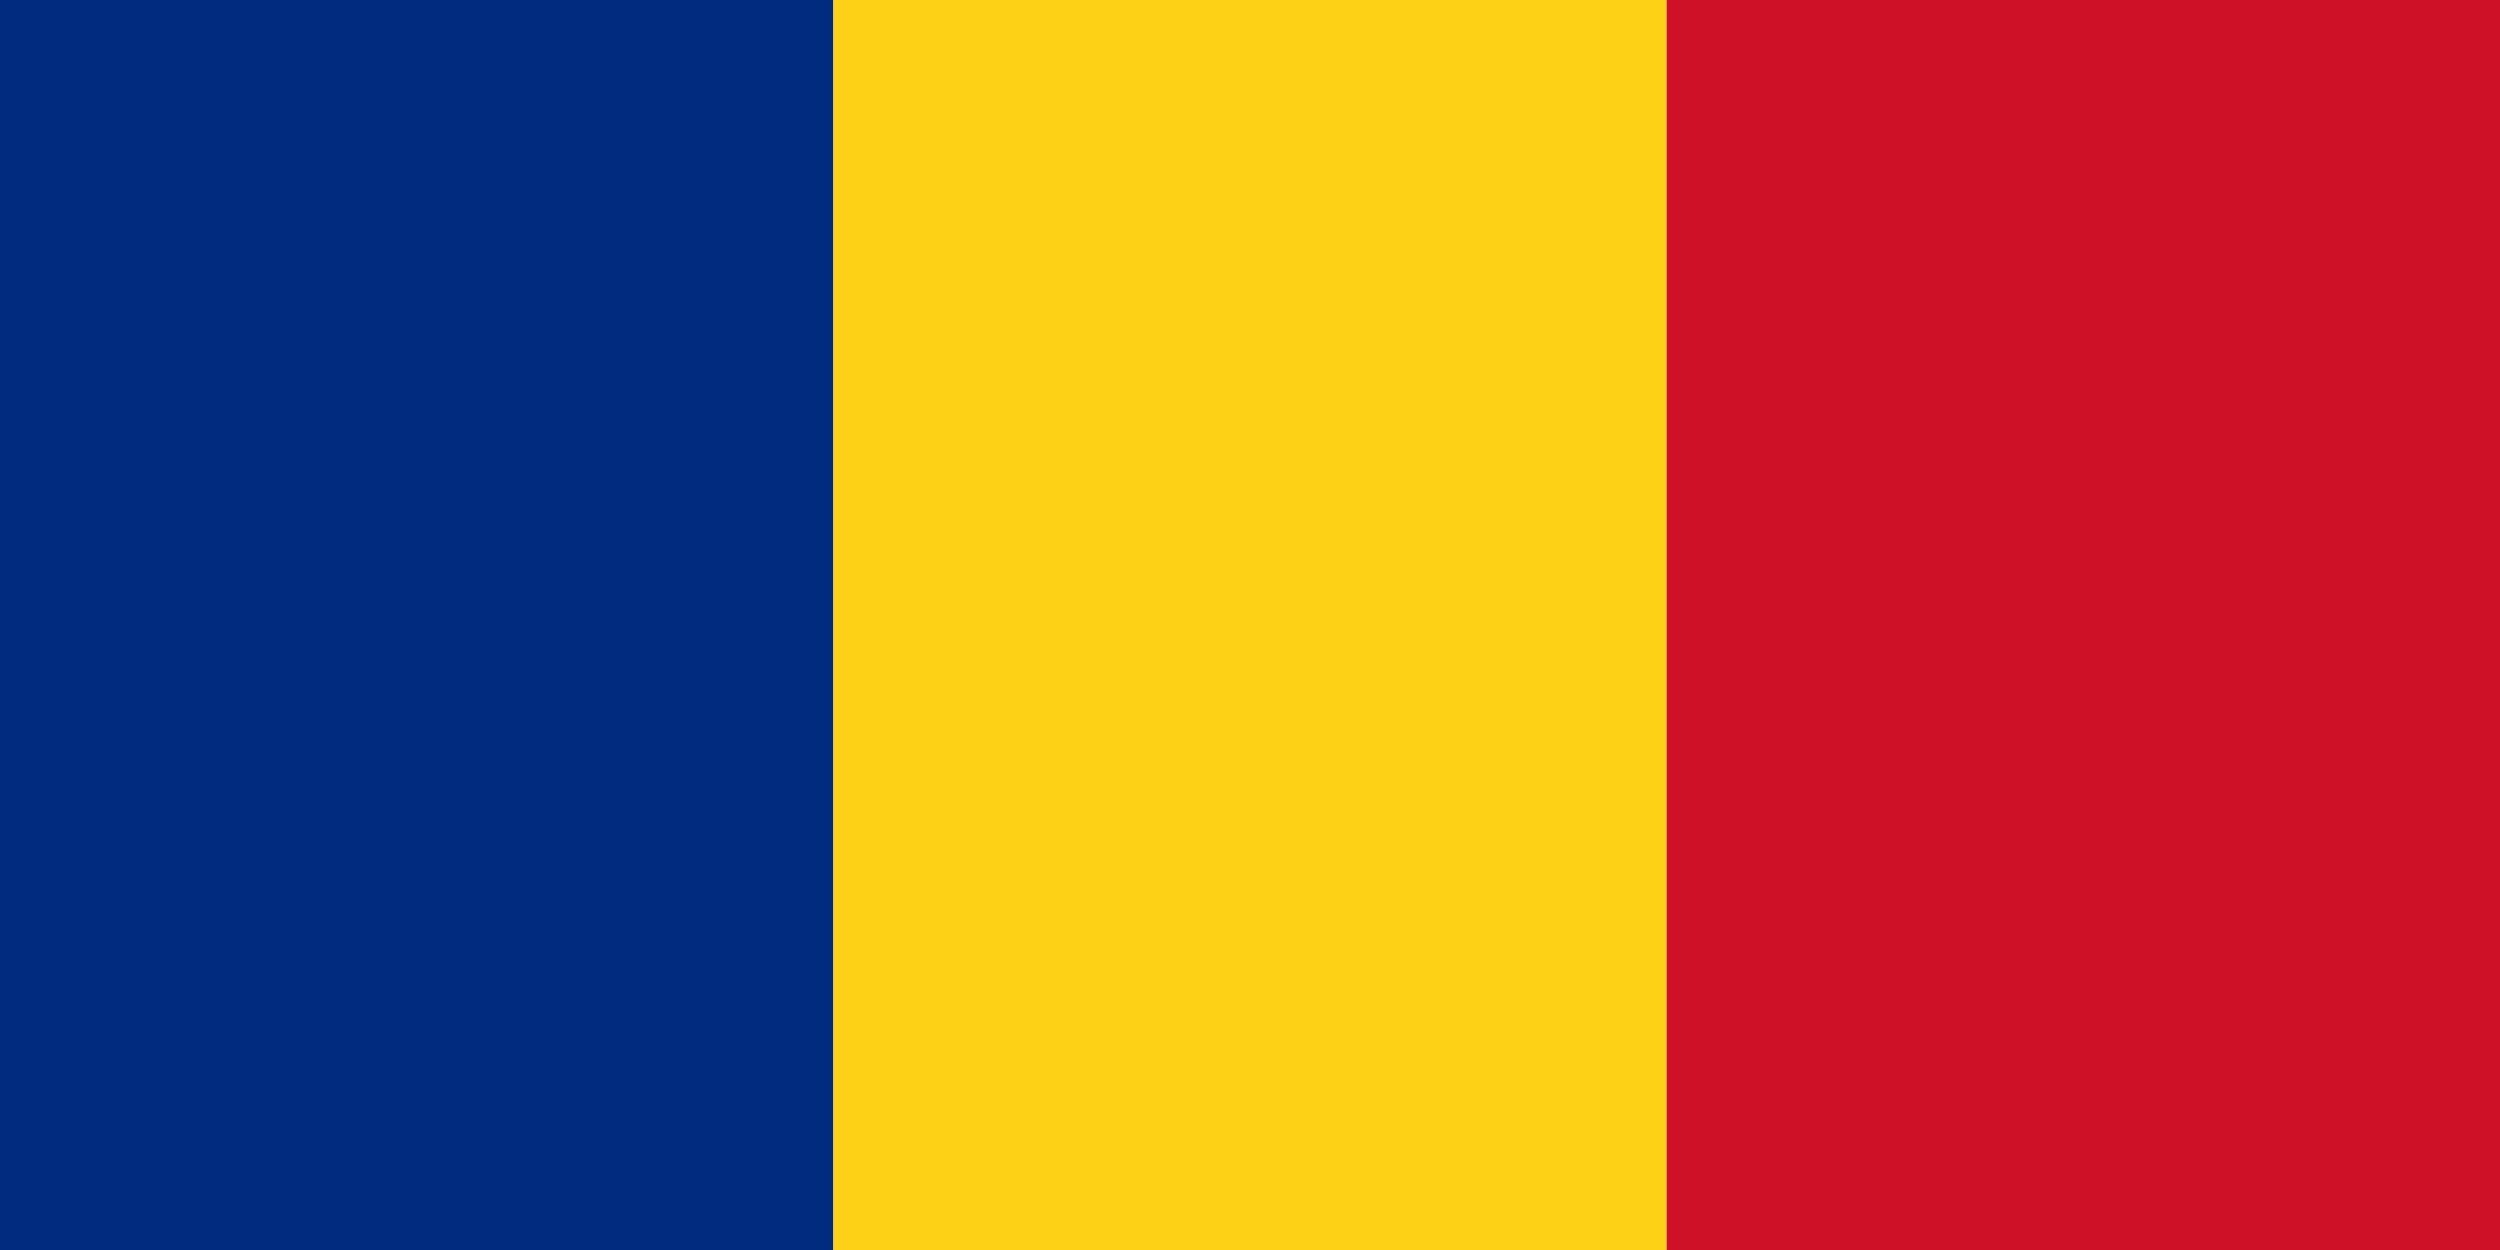
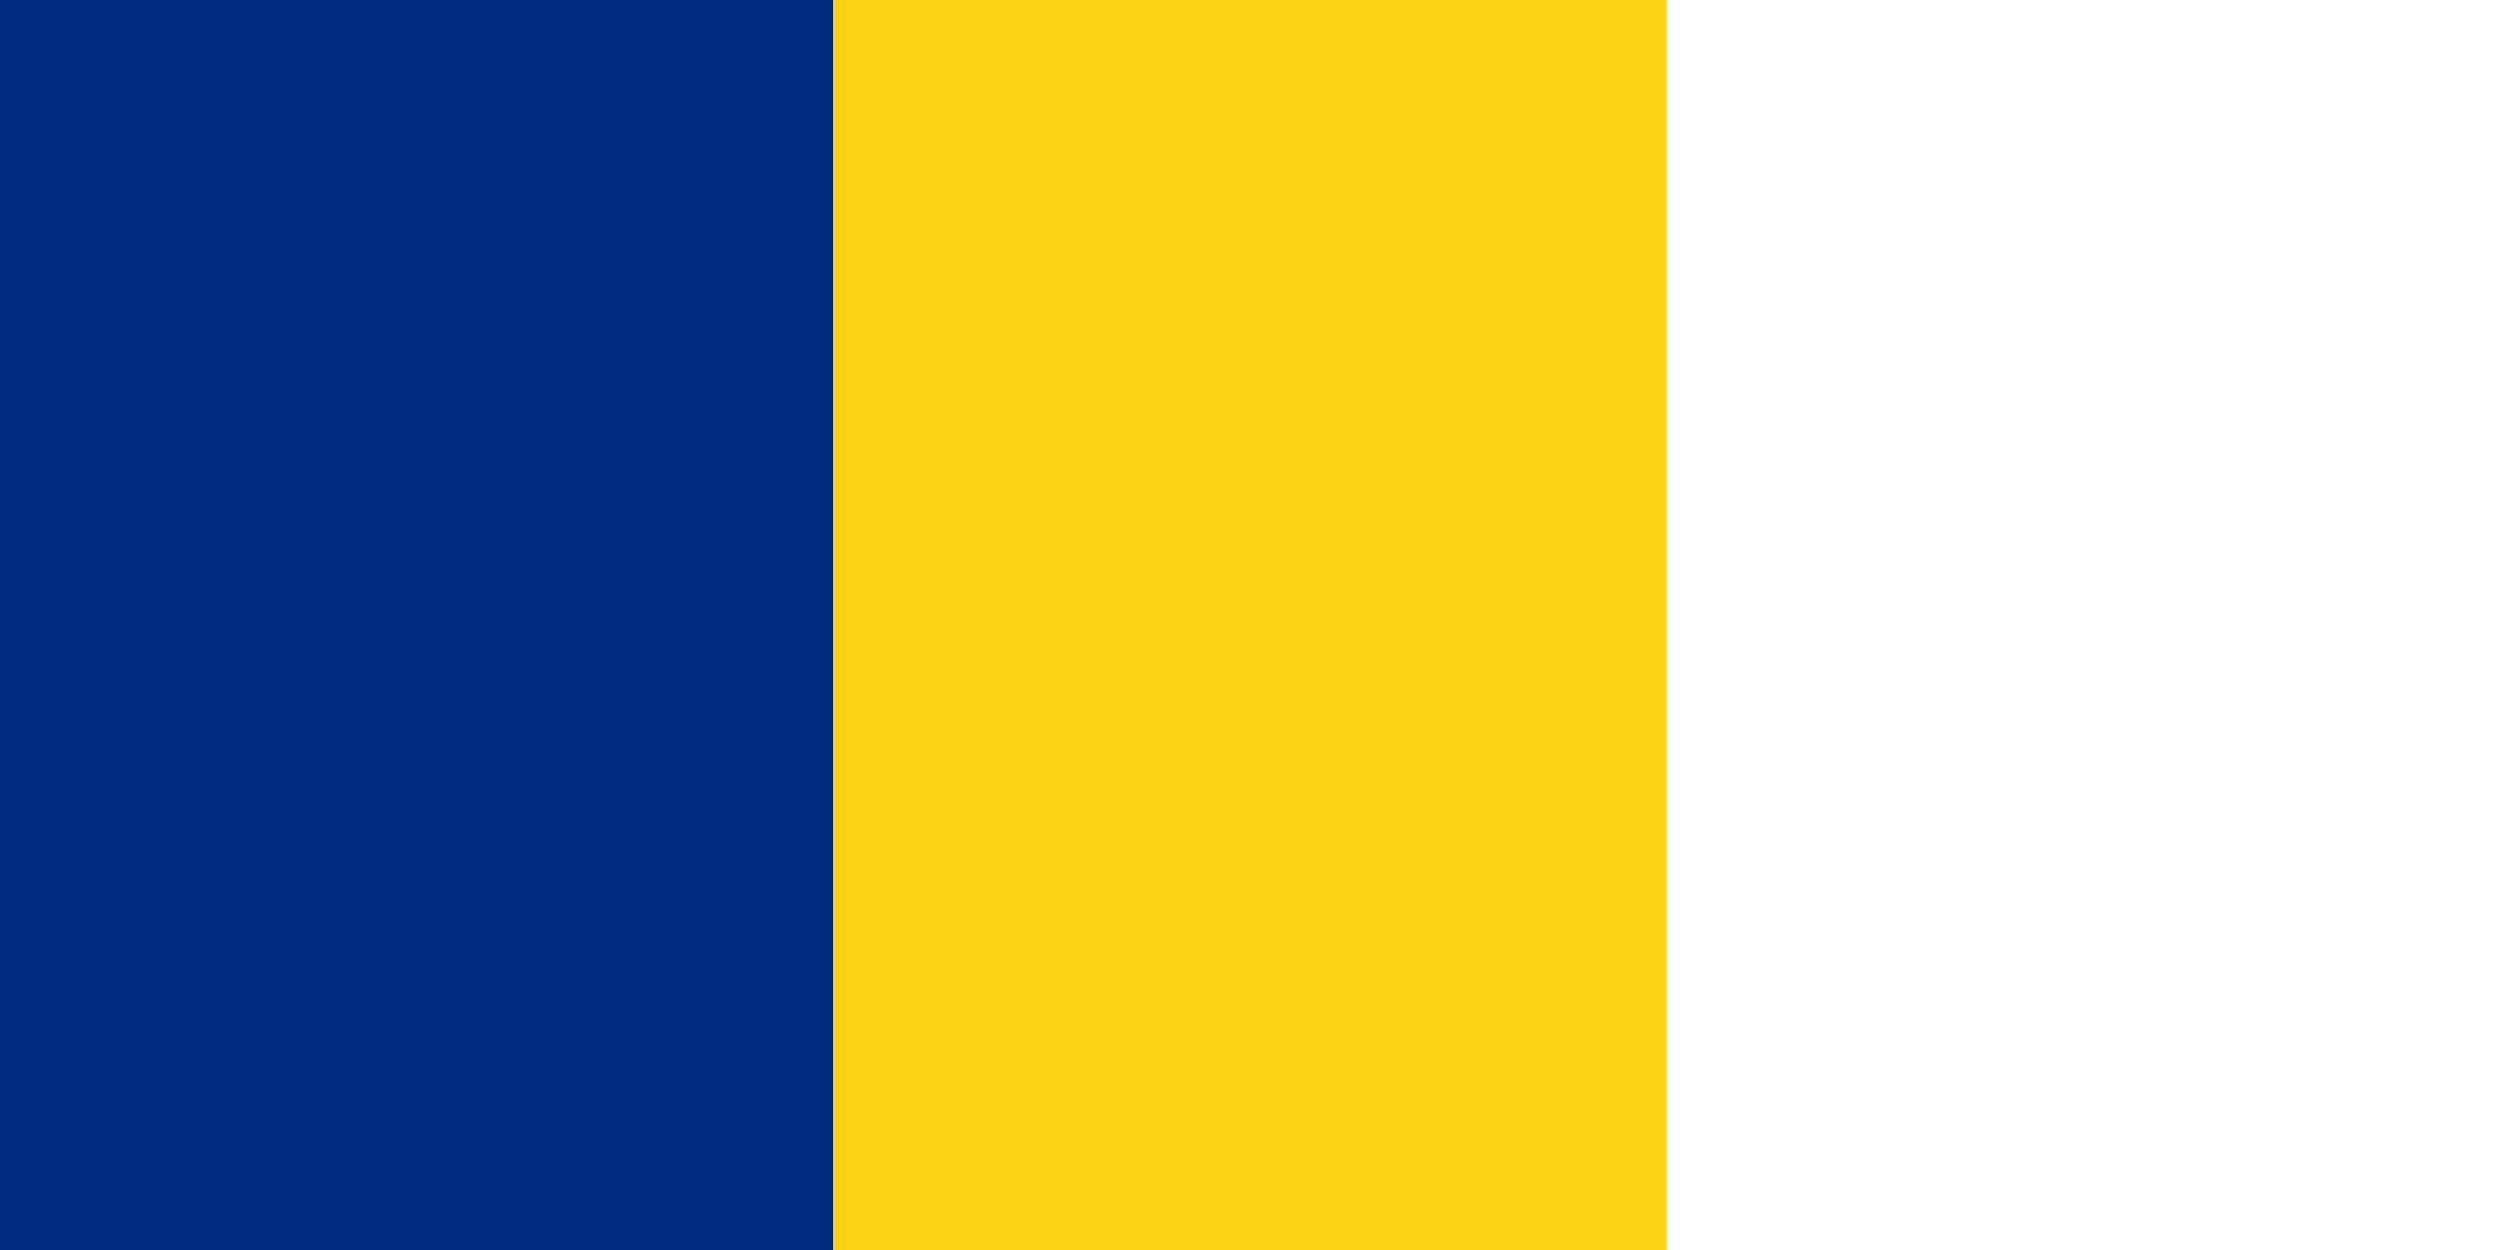
<svg xmlns="http://www.w3.org/2000/svg" viewBox="0 0 200 100" width="200" height="100">
  <style>tspan { white-space:pre }.shp0 { fill: #002b7f } .shp1 { fill: #fcd116 } .shp2 { fill: #ce1126 } </style>
  <g>
    <path class="shp0" d="M0 66.67L0 133.33L66.67 133.33L66.67 0L0 0L0 66.67Z" />
    <path class="shp1" d="M66.67 66.67L66.67 133.33L133.33 133.33L133.33 0L66.67 0L66.67 66.67Z" />
-     <path class="shp2" d="M133.33 66.67L133.33 133.33L200 133.33L200 0L133.33 0L133.33 66.67Z" />
  </g>
</svg>